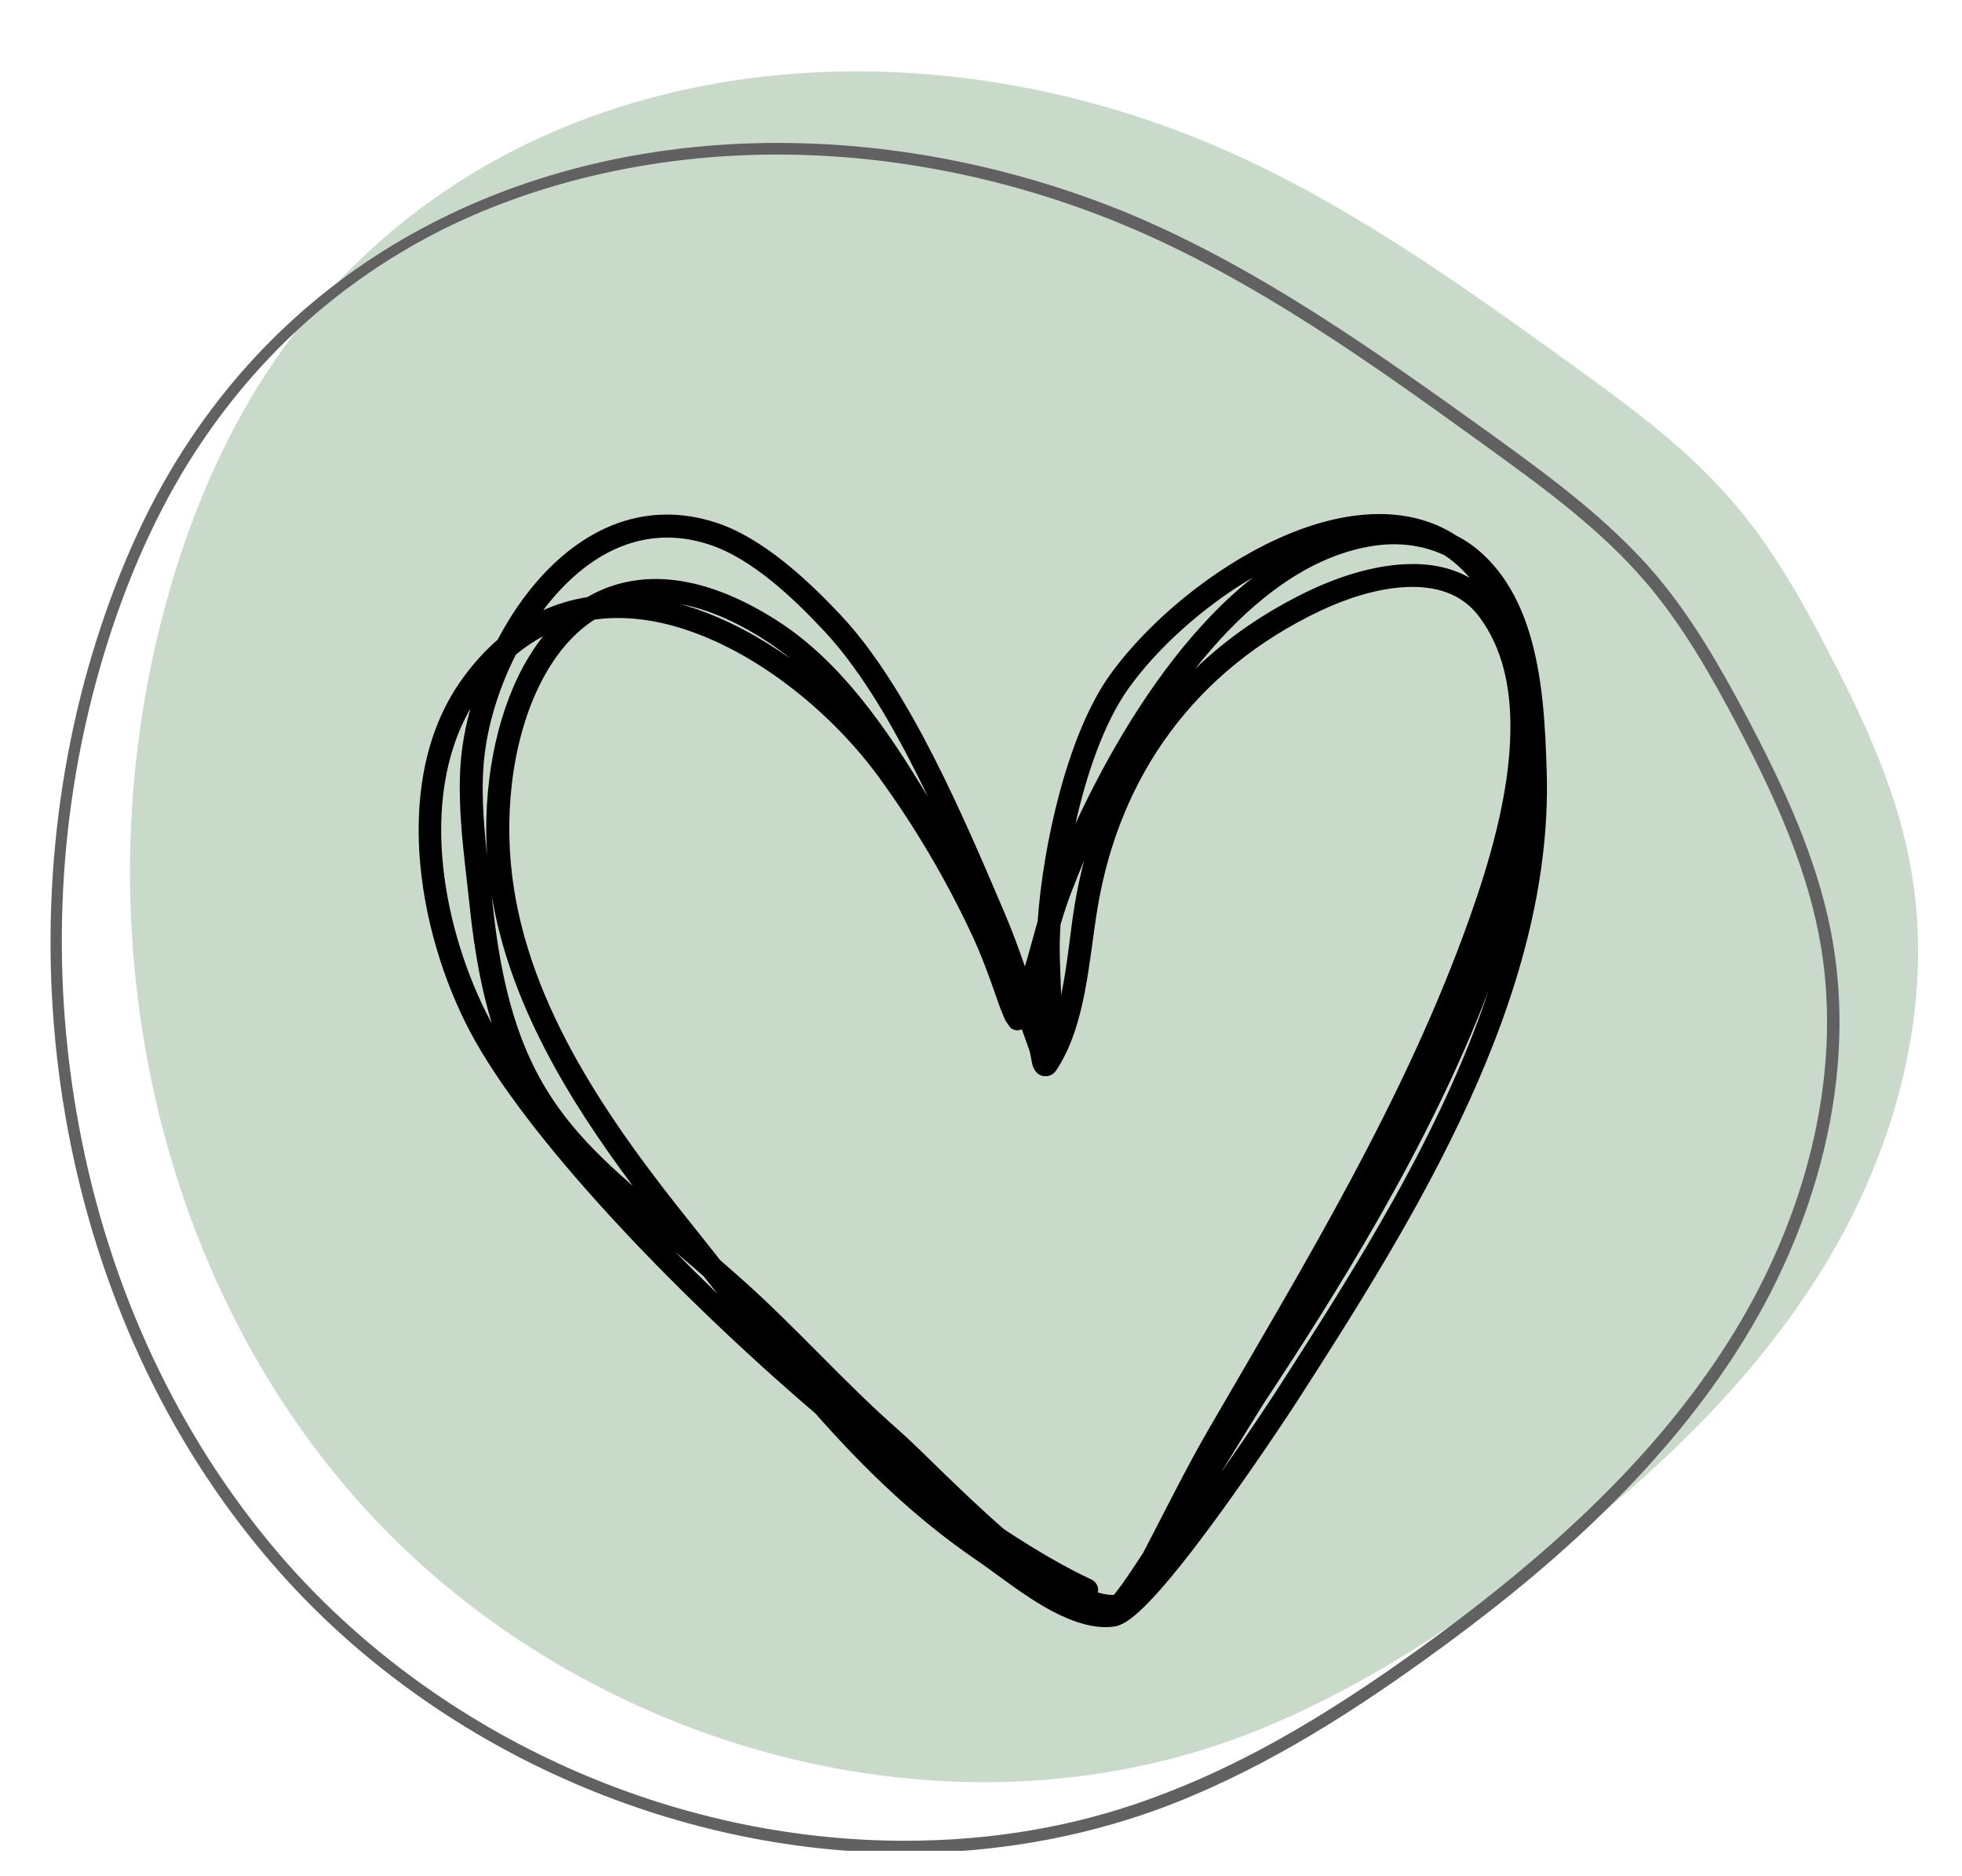
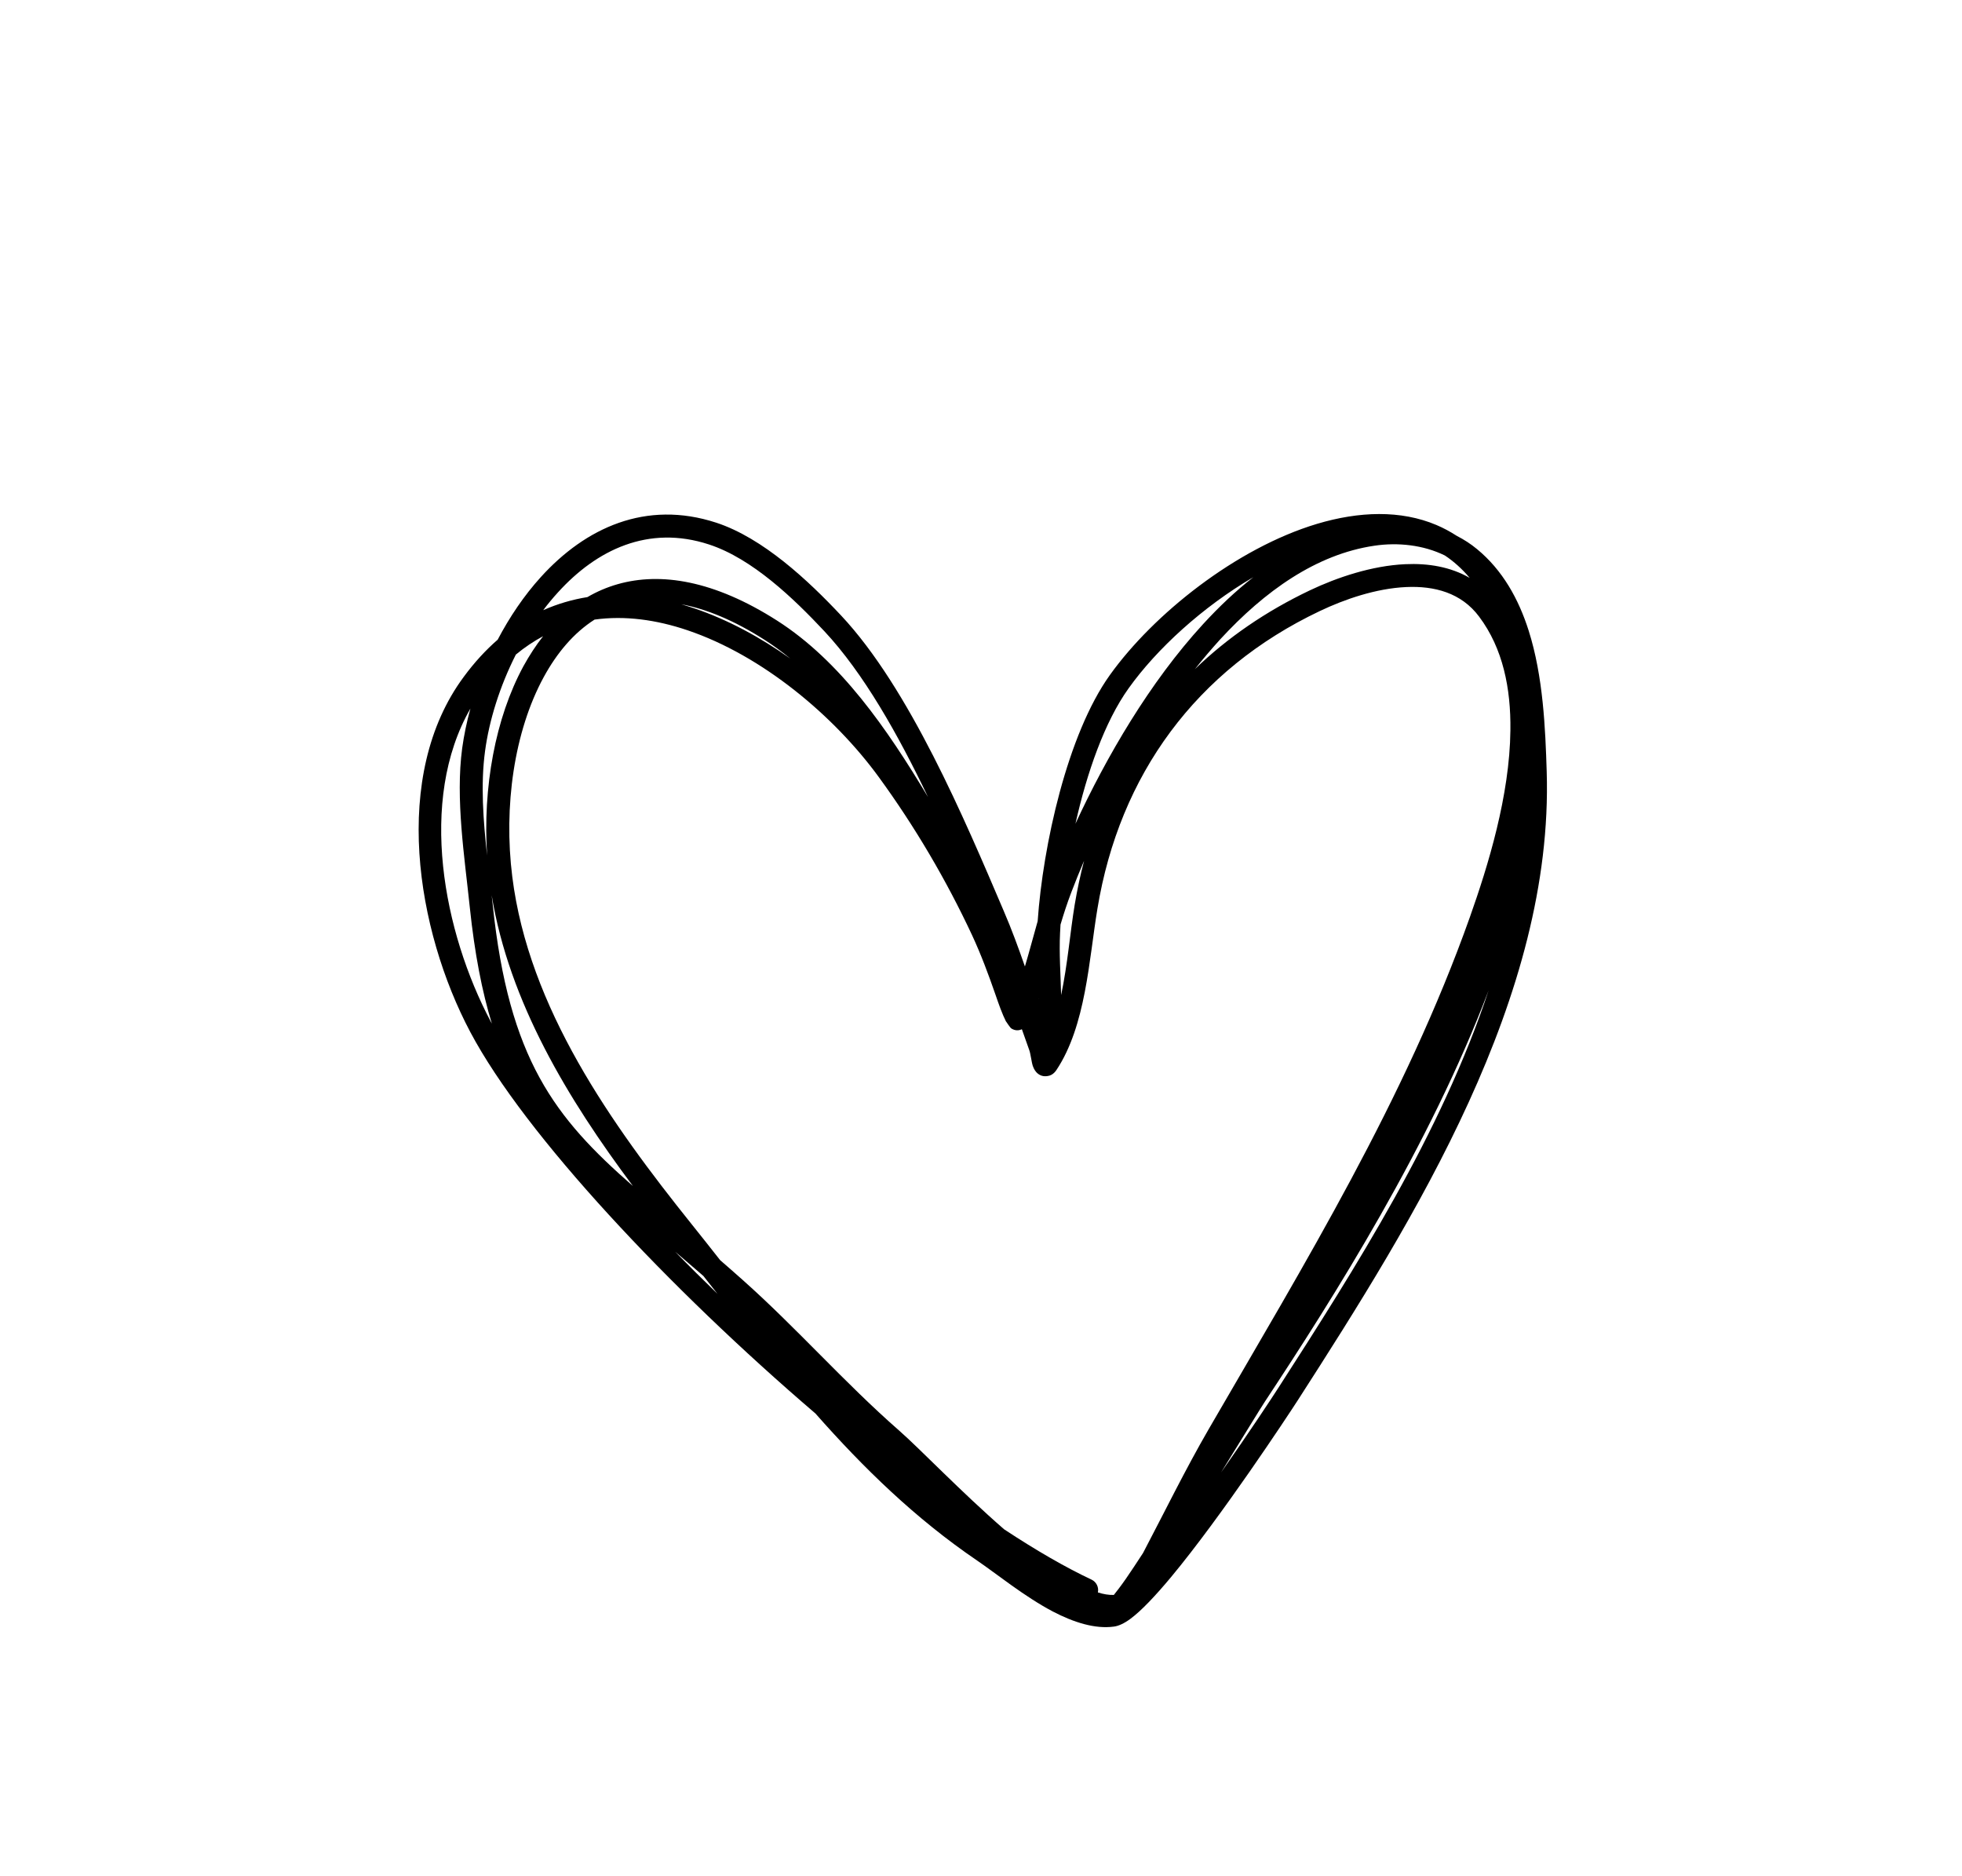
<svg xmlns="http://www.w3.org/2000/svg" width="114" zoomAndPan="magnify" viewBox="0 0 85.5 81.75" height="109" preserveAspectRatio="xMidYMid meet" version="1.0">
  <defs>
    <filter x="0%" y="0%" width="100%" height="100%" id="4a9200f158">
      <feColorMatrix values="0 0 0 0 1 0 0 0 0 1 0 0 0 0 1 0 0 0 1 0" color-interpolation-filters="sRGB" />
    </filter>
    <mask id="4e7b9ae9b9">
      <g filter="url(#4a9200f158)">
-         <rect x="-8.55" width="102.6" fill="#000000" y="-8.175" height="98.1" fill-opacity="0.62" />
-       </g>
+         </g>
    </mask>
    <clipPath id="2de4dd820f">
-       <path d="M 4 1 L 82.75 1 L 82.75 76 L 4 76 Z M 4 1 " clip-rule="nonzero" />
-     </clipPath>
+       </clipPath>
    <clipPath id="e5343ec285">
-       <path d="M 1 4 L 80 4 L 80 78.641 L 1 78.641 Z M 1 4 " clip-rule="nonzero" />
-     </clipPath>
+       </clipPath>
    <clipPath id="86928d33c8">
      <rect x="0" width="83" y="0" height="79" />
    </clipPath>
    <clipPath id="1f4f42049a">
      <path d="M 18 22 L 67.719 22 L 67.719 70.984 L 18 70.984 Z M 18 22 " clip-rule="nonzero" />
    </clipPath>
  </defs>
  <g mask="url(#4e7b9ae9b9)">
    <g transform="matrix(1, 0, 0, 1, 1, 2)">
      <g clip-path="url(#86928d33c8)">
        <g clip-path="url(#2de4dd820f)">
          <path fill="#aac4a9" d="M 51.652 4.227 C 57.355 6.609 62.43 10.234 67.426 13.836 C 69.988 15.688 72.574 17.566 74.602 19.973 C 76.227 21.875 77.469 24.059 78.609 26.266 C 80.156 29.207 81.578 32.25 82.211 35.496 C 83.43 41.758 81.578 48.379 78.129 53.754 C 74.68 59.133 69.785 63.441 64.586 67.172 C 60.934 69.809 57.055 72.219 52.816 73.766 C 39.656 78.559 23.906 73.891 14.598 63.391 C 5.293 52.895 2.5 37.422 6.332 23.93 C 7.219 20.762 8.488 17.691 10.211 14.875 C 19.035 0.648 37.02 -1.887 51.652 4.227 Z M 51.652 4.227 " fill-opacity="1" fill-rule="nonzero" />
        </g>
        <g clip-path="url(#e5343ec285)">
          <path fill="#000000" d="M 32.883 4.734 C 37.957 4.734 43.156 5.797 47.973 7.801 C 53.758 10.211 59.004 14.016 63.648 17.363 C 66.133 19.164 68.719 21.016 70.746 23.398 C 72.344 25.273 73.59 27.48 74.703 29.586 C 76.176 32.402 77.621 35.445 78.254 38.691 C 79.371 44.348 77.898 50.863 74.246 56.57 C 71.305 61.16 67.047 65.371 60.855 69.832 C 56.418 73.031 52.816 75.031 49.191 76.352 C 45.816 77.594 42.191 78.203 38.438 78.203 C 28.293 78.203 18.25 73.688 11.531 66.133 C 7.094 61.109 3.996 54.77 2.578 47.77 C 1.184 40.922 1.438 33.797 3.34 27.152 C 4.301 23.777 5.594 20.785 7.168 18.223 C 9.957 13.734 13.711 10.285 18.379 7.953 C 22.664 5.848 27.684 4.734 32.883 4.734 M 32.883 4.227 C 22.586 4.227 12.621 8.512 6.738 17.996 C 5.012 20.785 3.77 23.879 2.855 27.051 C -0.973 40.543 1.867 56.012 11.176 66.488 C 17.996 74.172 28.27 78.734 38.465 78.734 C 42.168 78.734 45.867 78.129 49.395 76.859 C 53.629 75.312 57.508 72.902 61.16 70.266 C 66.359 66.535 71.254 62.227 74.703 56.848 C 78.152 51.473 80.004 44.852 78.789 38.59 C 78.152 35.344 76.734 32.301 75.188 29.359 C 74.02 27.152 72.777 24.969 71.18 23.07 C 69.125 20.66 66.562 18.781 64 16.93 C 58.98 13.328 53.906 9.703 48.227 7.32 C 43.309 5.289 38.059 4.227 32.883 4.227 Z M 32.883 4.227 " fill-opacity="1" fill-rule="nonzero" />
        </g>
      </g>
    </g>
  </g>
  <g clip-path="url(#1f4f42049a)">
    <path fill="#000000" d="M 45.219 40.137 C 45.031 40.793 44.859 41.457 44.664 42.109 C 44.379 41.293 44.082 40.48 43.738 39.684 C 42.031 35.684 39.625 29.988 36.656 26.82 C 35.223 25.293 33.25 23.441 31.211 22.773 C 28.145 21.773 25.512 23 23.57 25.141 C 22.84 25.945 22.207 26.883 21.688 27.871 C 21.172 28.32 20.676 28.855 20.211 29.488 C 17.023 33.785 18.145 40.535 20.496 44.969 C 22.871 49.449 29.184 56.152 35.535 61.586 C 37.625 63.957 39.891 66.164 42.578 67.992 C 43.418 68.562 44.637 69.559 45.875 70.211 C 46.793 70.691 47.723 70.984 48.543 70.871 C 48.73 70.848 48.98 70.742 49.258 70.535 C 49.723 70.195 50.348 69.535 51.035 68.711 C 53.227 66.074 56.117 61.688 56.551 61.016 C 61.66 53.074 67.707 43.422 67.402 33.617 C 67.344 31.75 67.25 29.473 66.617 27.48 C 66.176 26.09 65.473 24.836 64.367 23.926 C 64.094 23.699 63.797 23.508 63.484 23.348 C 63.199 23.164 62.902 23.004 62.598 22.875 C 61.039 22.215 59.227 22.277 57.395 22.824 C 53.867 23.883 50.266 26.758 48.367 29.41 C 46.512 32 45.449 36.832 45.219 40.141 Z M 49.812 67.664 C 50.758 65.863 51.652 64.031 52.672 62.27 C 56.875 55.016 61.234 47.902 64.055 39.957 C 64.852 37.707 65.789 34.668 65.82 31.82 C 65.844 29.996 65.496 28.25 64.457 26.867 C 63.68 25.824 62.504 25.523 61.281 25.578 C 59.961 25.637 58.586 26.113 57.512 26.625 C 52.125 29.184 48.785 33.762 47.824 39.59 C 47.453 41.82 47.324 44.688 46.035 46.625 C 45.902 46.824 45.742 46.875 45.629 46.887 C 45.48 46.906 45.336 46.875 45.203 46.758 C 45.141 46.703 45.062 46.602 45.008 46.445 C 44.949 46.27 44.914 45.914 44.852 45.75 C 44.742 45.449 44.637 45.148 44.531 44.844 C 44.379 44.914 44.227 44.906 44.074 44.812 C 44.023 44.785 43.836 44.496 43.836 44.496 C 43.836 44.496 43.852 44.535 43.859 44.551 C 43.664 44.16 43.52 43.742 43.379 43.332 C 43.074 42.453 42.754 41.594 42.363 40.75 C 41.238 38.34 39.867 36.012 38.297 33.859 C 36.355 31.195 33.227 28.562 29.949 27.457 C 28.605 27.004 27.234 26.812 25.91 26.996 C 25.004 27.574 24.27 28.445 23.695 29.5 C 22.402 31.871 21.941 35.148 22.324 38.199 C 23.039 43.922 26.648 48.984 30.148 53.348 C 30.562 53.867 30.977 54.387 31.383 54.906 C 31.703 55.184 32.031 55.469 32.367 55.77 C 34.723 57.867 36.797 60.242 39.18 62.328 C 40.094 63.129 41.875 64.996 43.758 66.633 C 45.145 67.547 46.434 68.293 47.566 68.824 C 47.781 68.926 47.891 69.16 47.844 69.383 C 48.09 69.461 48.324 69.5 48.539 69.492 C 48.641 69.367 48.863 69.078 49.066 68.785 C 49.281 68.473 49.535 68.09 49.812 67.664 Z M 64.871 43.152 C 62.32 49.887 58.137 56.508 55.113 61.082 C 54.941 61.344 54.156 62.625 53.211 64.156 C 54.441 62.406 55.461 60.855 55.703 60.477 C 59.043 55.289 62.812 49.371 64.871 43.152 Z M 29.422 54.539 C 30.02 55.152 30.637 55.762 31.266 56.371 L 30.871 55.871 L 30.652 55.594 C 30.23 55.227 29.816 54.875 29.422 54.539 Z M 21.426 39.004 C 21.441 39.148 21.457 39.289 21.473 39.43 C 22.176 46.145 24.172 48.695 27.582 51.676 C 24.754 47.898 22.191 43.664 21.426 39.004 Z M 20.5 30.871 C 20.336 31.461 20.219 32.039 20.141 32.598 C 19.844 34.82 20.242 37.312 20.473 39.535 C 20.684 41.543 21.004 43.191 21.434 44.598 L 21.383 44.504 C 19.332 40.637 18.199 34.879 20.5 30.871 Z M 45.246 43.516 L 45.25 43.523 L 45.25 43.504 Z M 47.242 37.504 C 47.039 37.98 46.852 38.441 46.684 38.883 C 46.508 39.344 46.355 39.812 46.215 40.285 C 46.207 40.41 46.203 40.535 46.195 40.652 C 46.152 41.543 46.219 42.449 46.242 43.355 C 46.523 42.031 46.633 40.629 46.832 39.426 C 46.941 38.77 47.078 38.129 47.242 37.504 Z M 23.668 27.719 C 23.262 27.938 22.863 28.203 22.48 28.52 C 21.777 29.906 21.316 31.391 21.137 32.73 C 20.941 34.18 21.059 35.75 21.227 37.273 C 21.035 34.328 21.578 31.293 22.812 29.023 C 23.07 28.555 23.355 28.117 23.668 27.719 Z M 54.617 25.148 C 52.41 26.441 50.414 28.266 49.184 29.988 C 48.137 31.449 47.363 33.668 46.867 35.887 C 48.211 32.984 50.098 29.73 52.43 27.191 C 53.121 26.438 53.848 25.75 54.617 25.148 Z M 40.441 34.727 C 39.148 32.023 37.633 29.328 35.922 27.5 C 34.594 26.082 32.785 24.34 30.898 23.723 C 28.25 22.855 25.992 23.961 24.316 25.809 C 24.09 26.055 23.875 26.316 23.672 26.586 C 24.297 26.309 24.941 26.121 25.598 26.016 C 26.008 25.777 26.449 25.586 26.918 25.453 C 28.785 24.922 31.109 25.281 33.863 27.039 C 36.633 28.809 38.66 31.754 40.441 34.727 Z M 62.965 24.203 C 62.027 23.742 60.914 23.625 59.895 23.777 C 57.363 24.148 55.109 25.754 53.168 27.863 C 52.793 28.277 52.426 28.707 52.07 29.156 C 53.484 27.789 55.16 26.637 57.078 25.723 C 58.262 25.16 59.781 24.648 61.234 24.582 C 62.242 24.535 63.215 24.699 64.047 25.18 C 63.715 24.785 63.352 24.461 62.965 24.203 Z M 29.688 26.328 C 29.883 26.387 30.078 26.445 30.273 26.512 C 31.715 27 33.133 27.766 34.441 28.695 C 34.082 28.402 33.711 28.129 33.32 27.879 C 31.992 27.031 30.781 26.531 29.688 26.328 Z M 29.688 26.328 " fill-opacity="1" fill-rule="evenodd" />
  </g>
</svg>